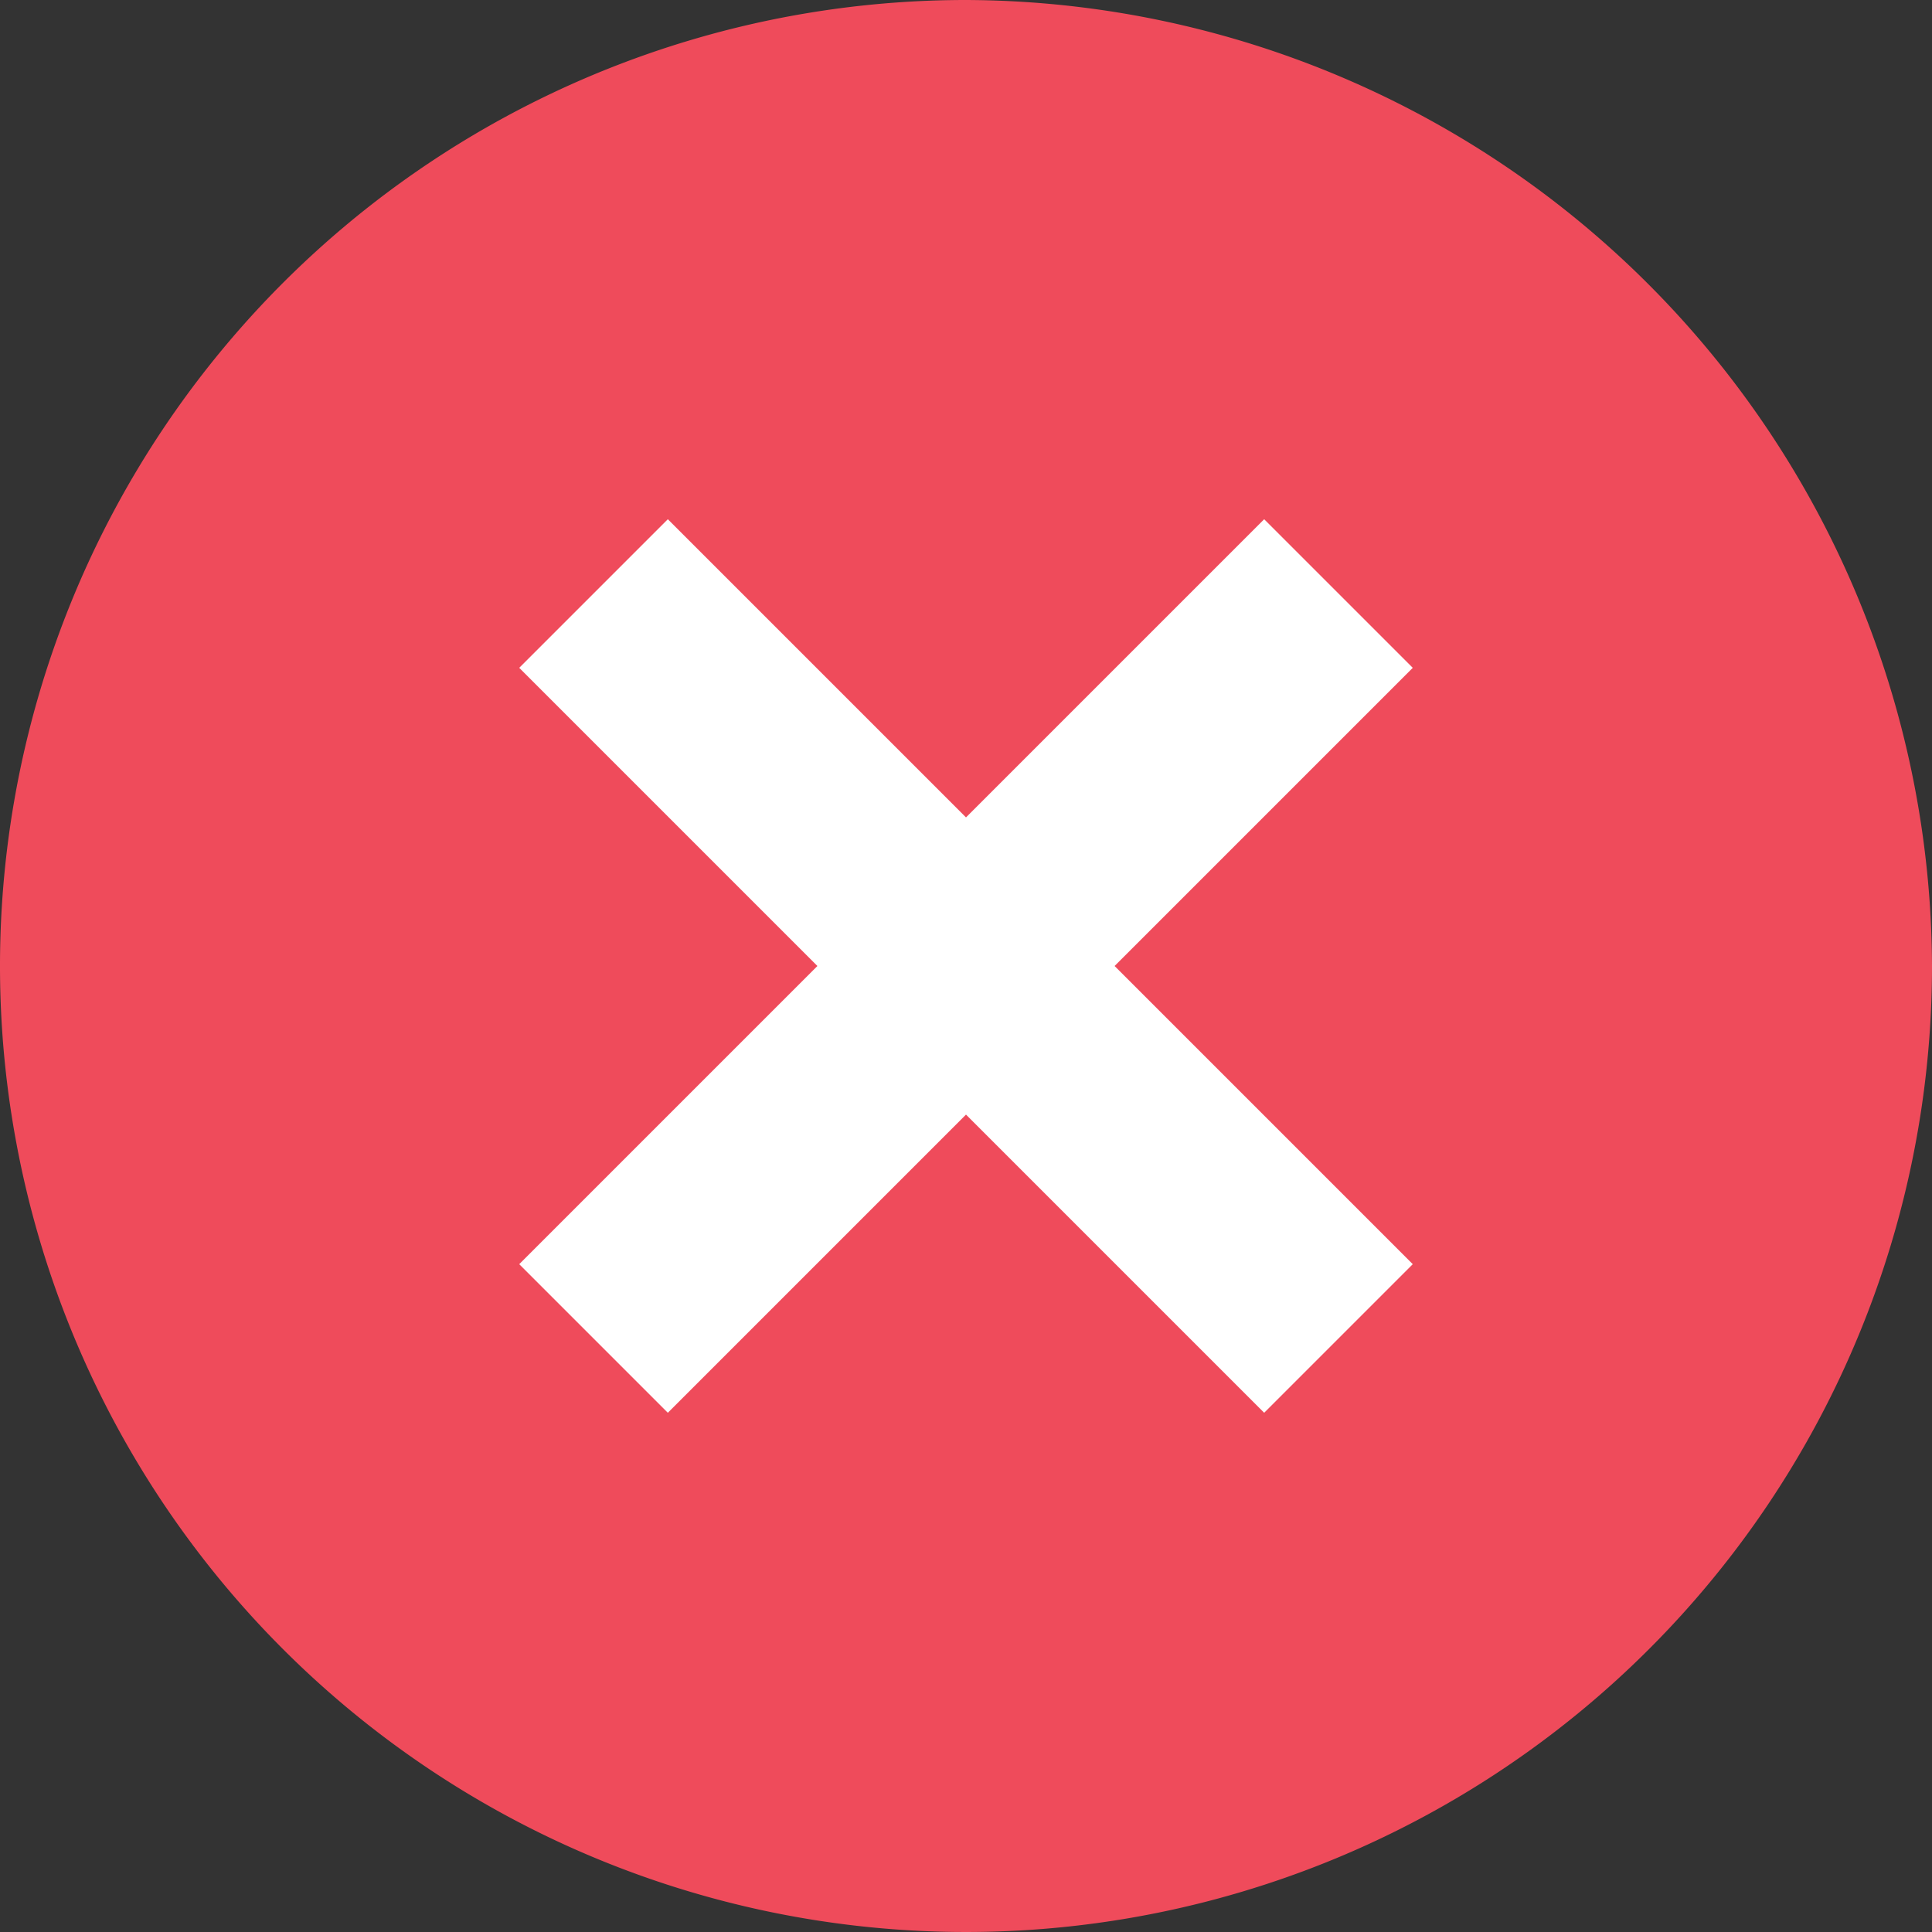
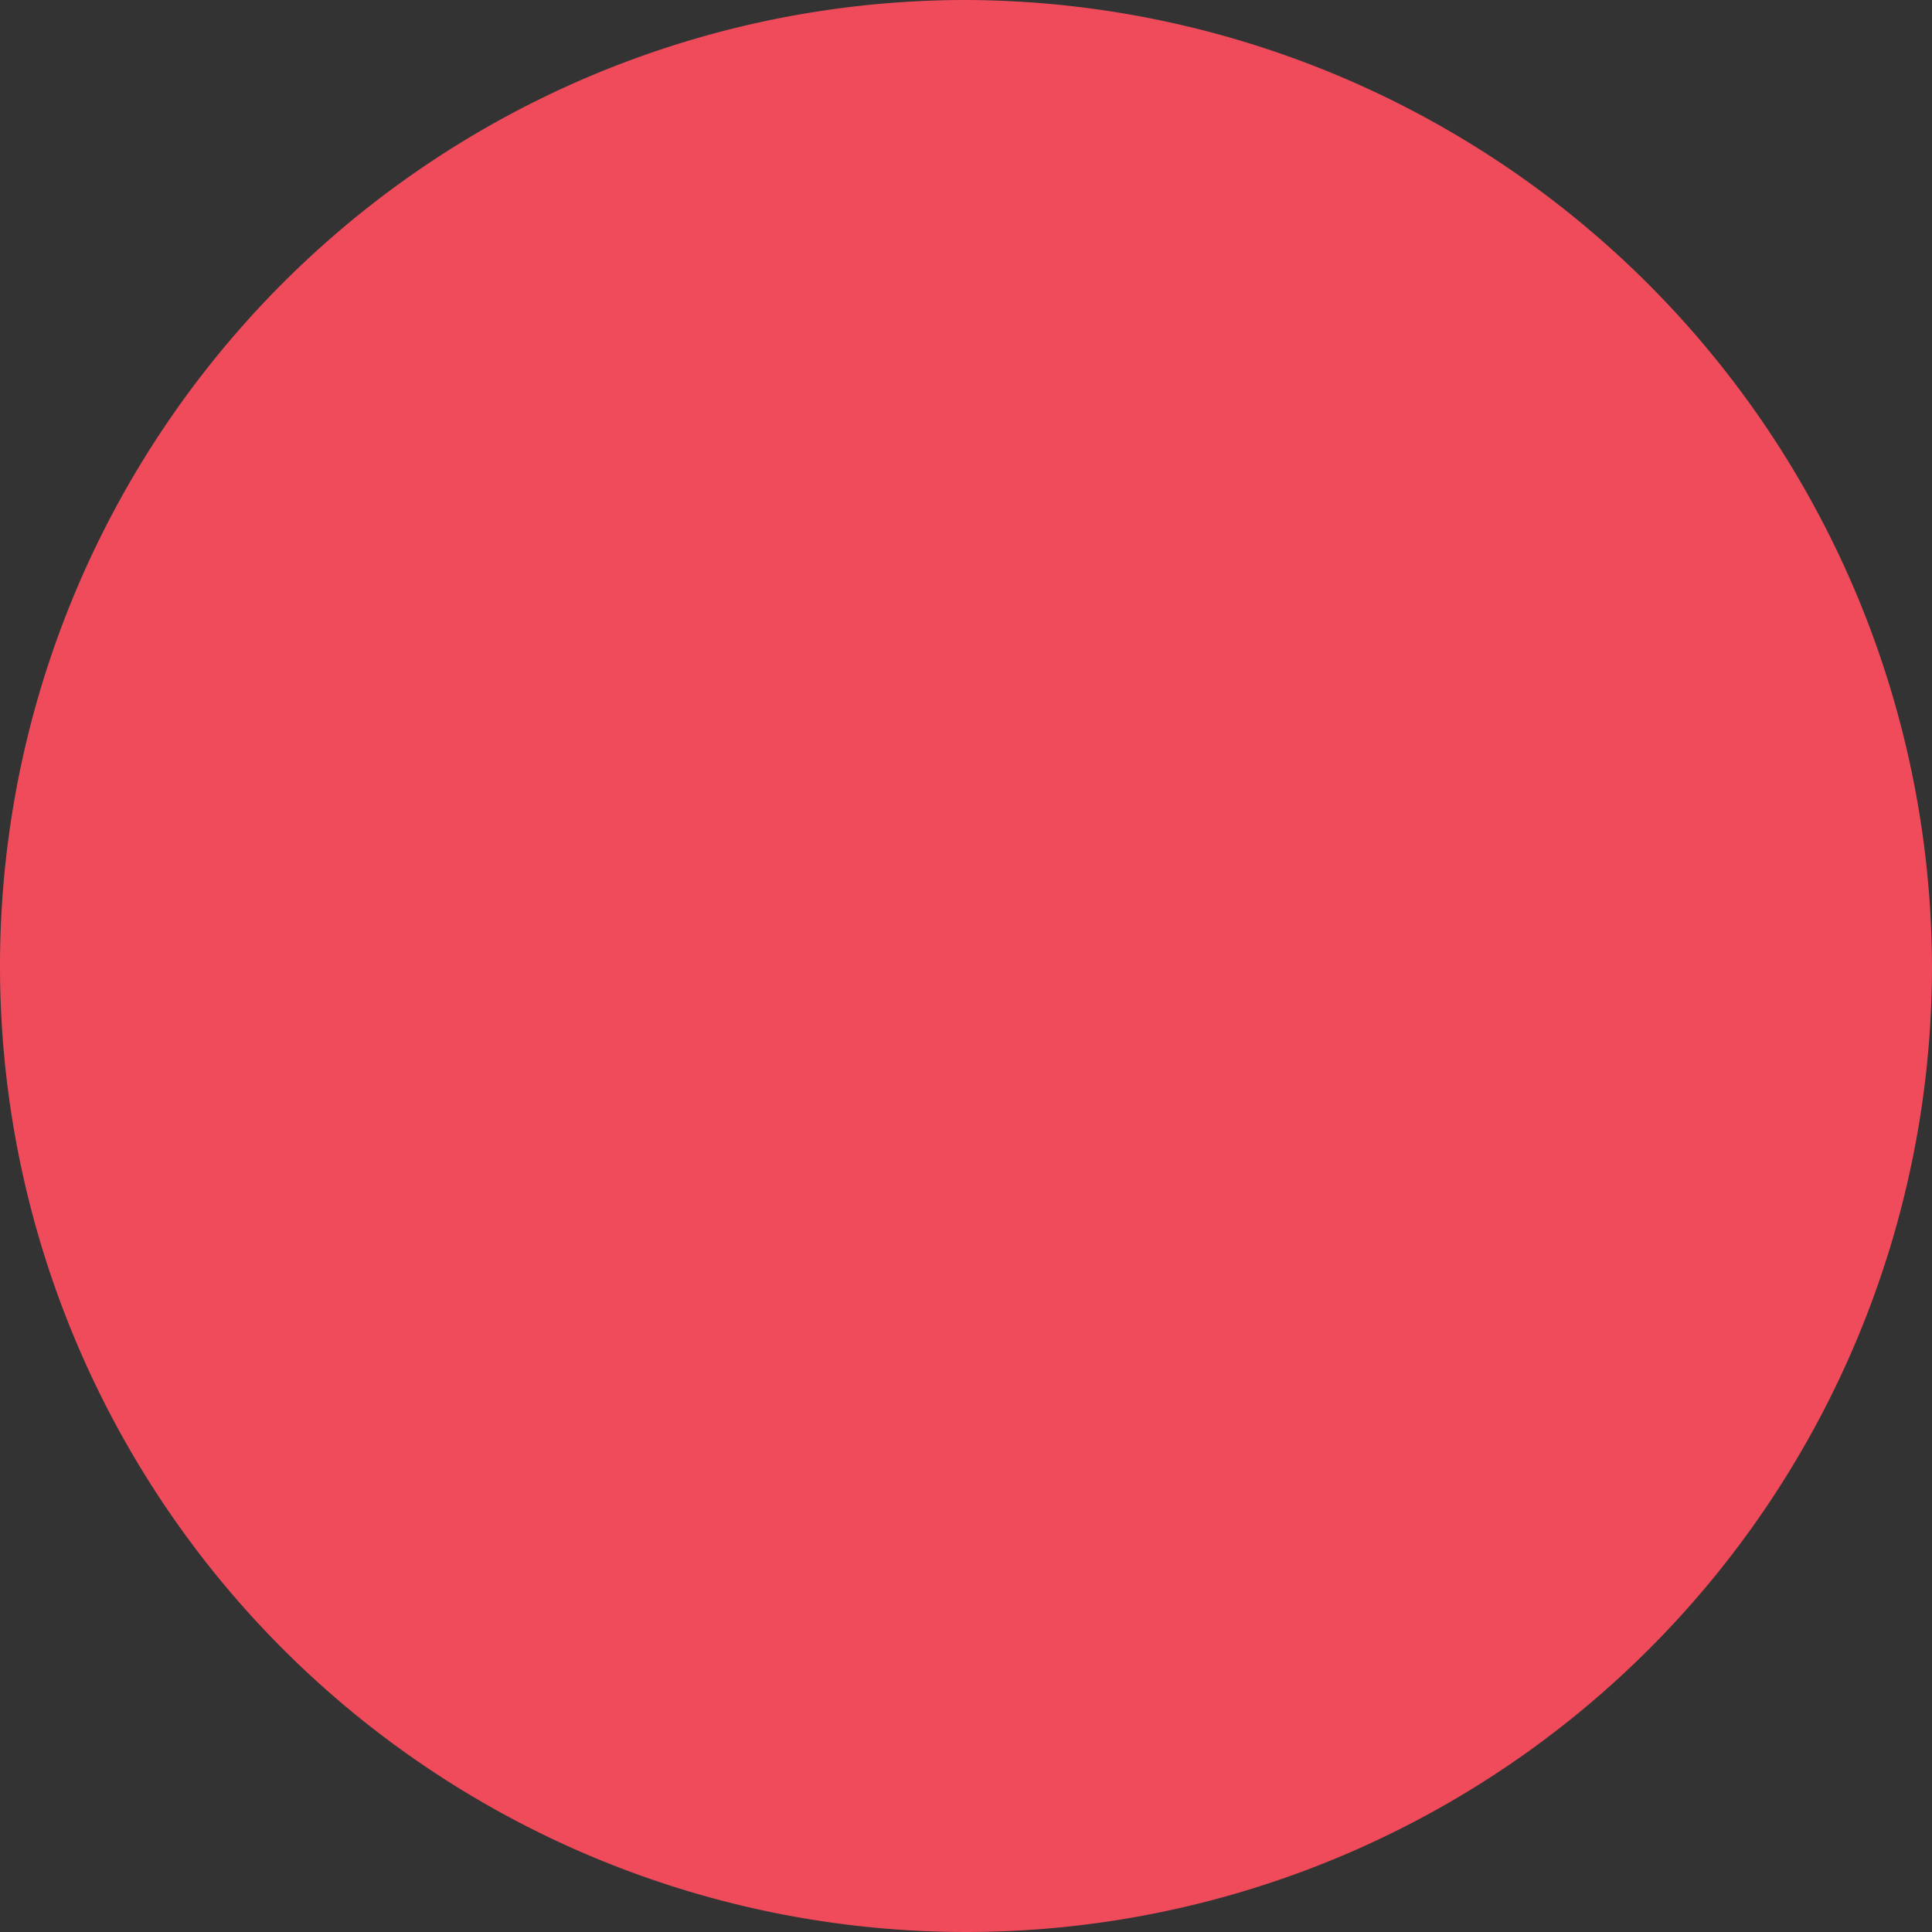
<svg xmlns="http://www.w3.org/2000/svg" viewBox="0 0 33 33" height="33" width="33">
  <rect x="0" y="0" width="33" height="33" fill="#333333" stroke="none" />
  <path fill="#ef4b5b" d="M16.5,0A16.5,16.5,0,1,0,33,16.5,16.557,16.557,0,0,0,16.5,0Z" />
-   <path fill="#fff" transform="translate(-119.931 -119.931)" d="M138.969,136.431l5.093,5.093-2.538,2.538-5.093-5.093-5.093,5.093-2.538-2.538,5.093-5.093-5.093-5.093,2.538-2.538,5.093,5.093,5.093-5.093,2.538,2.538Z" />
</svg>